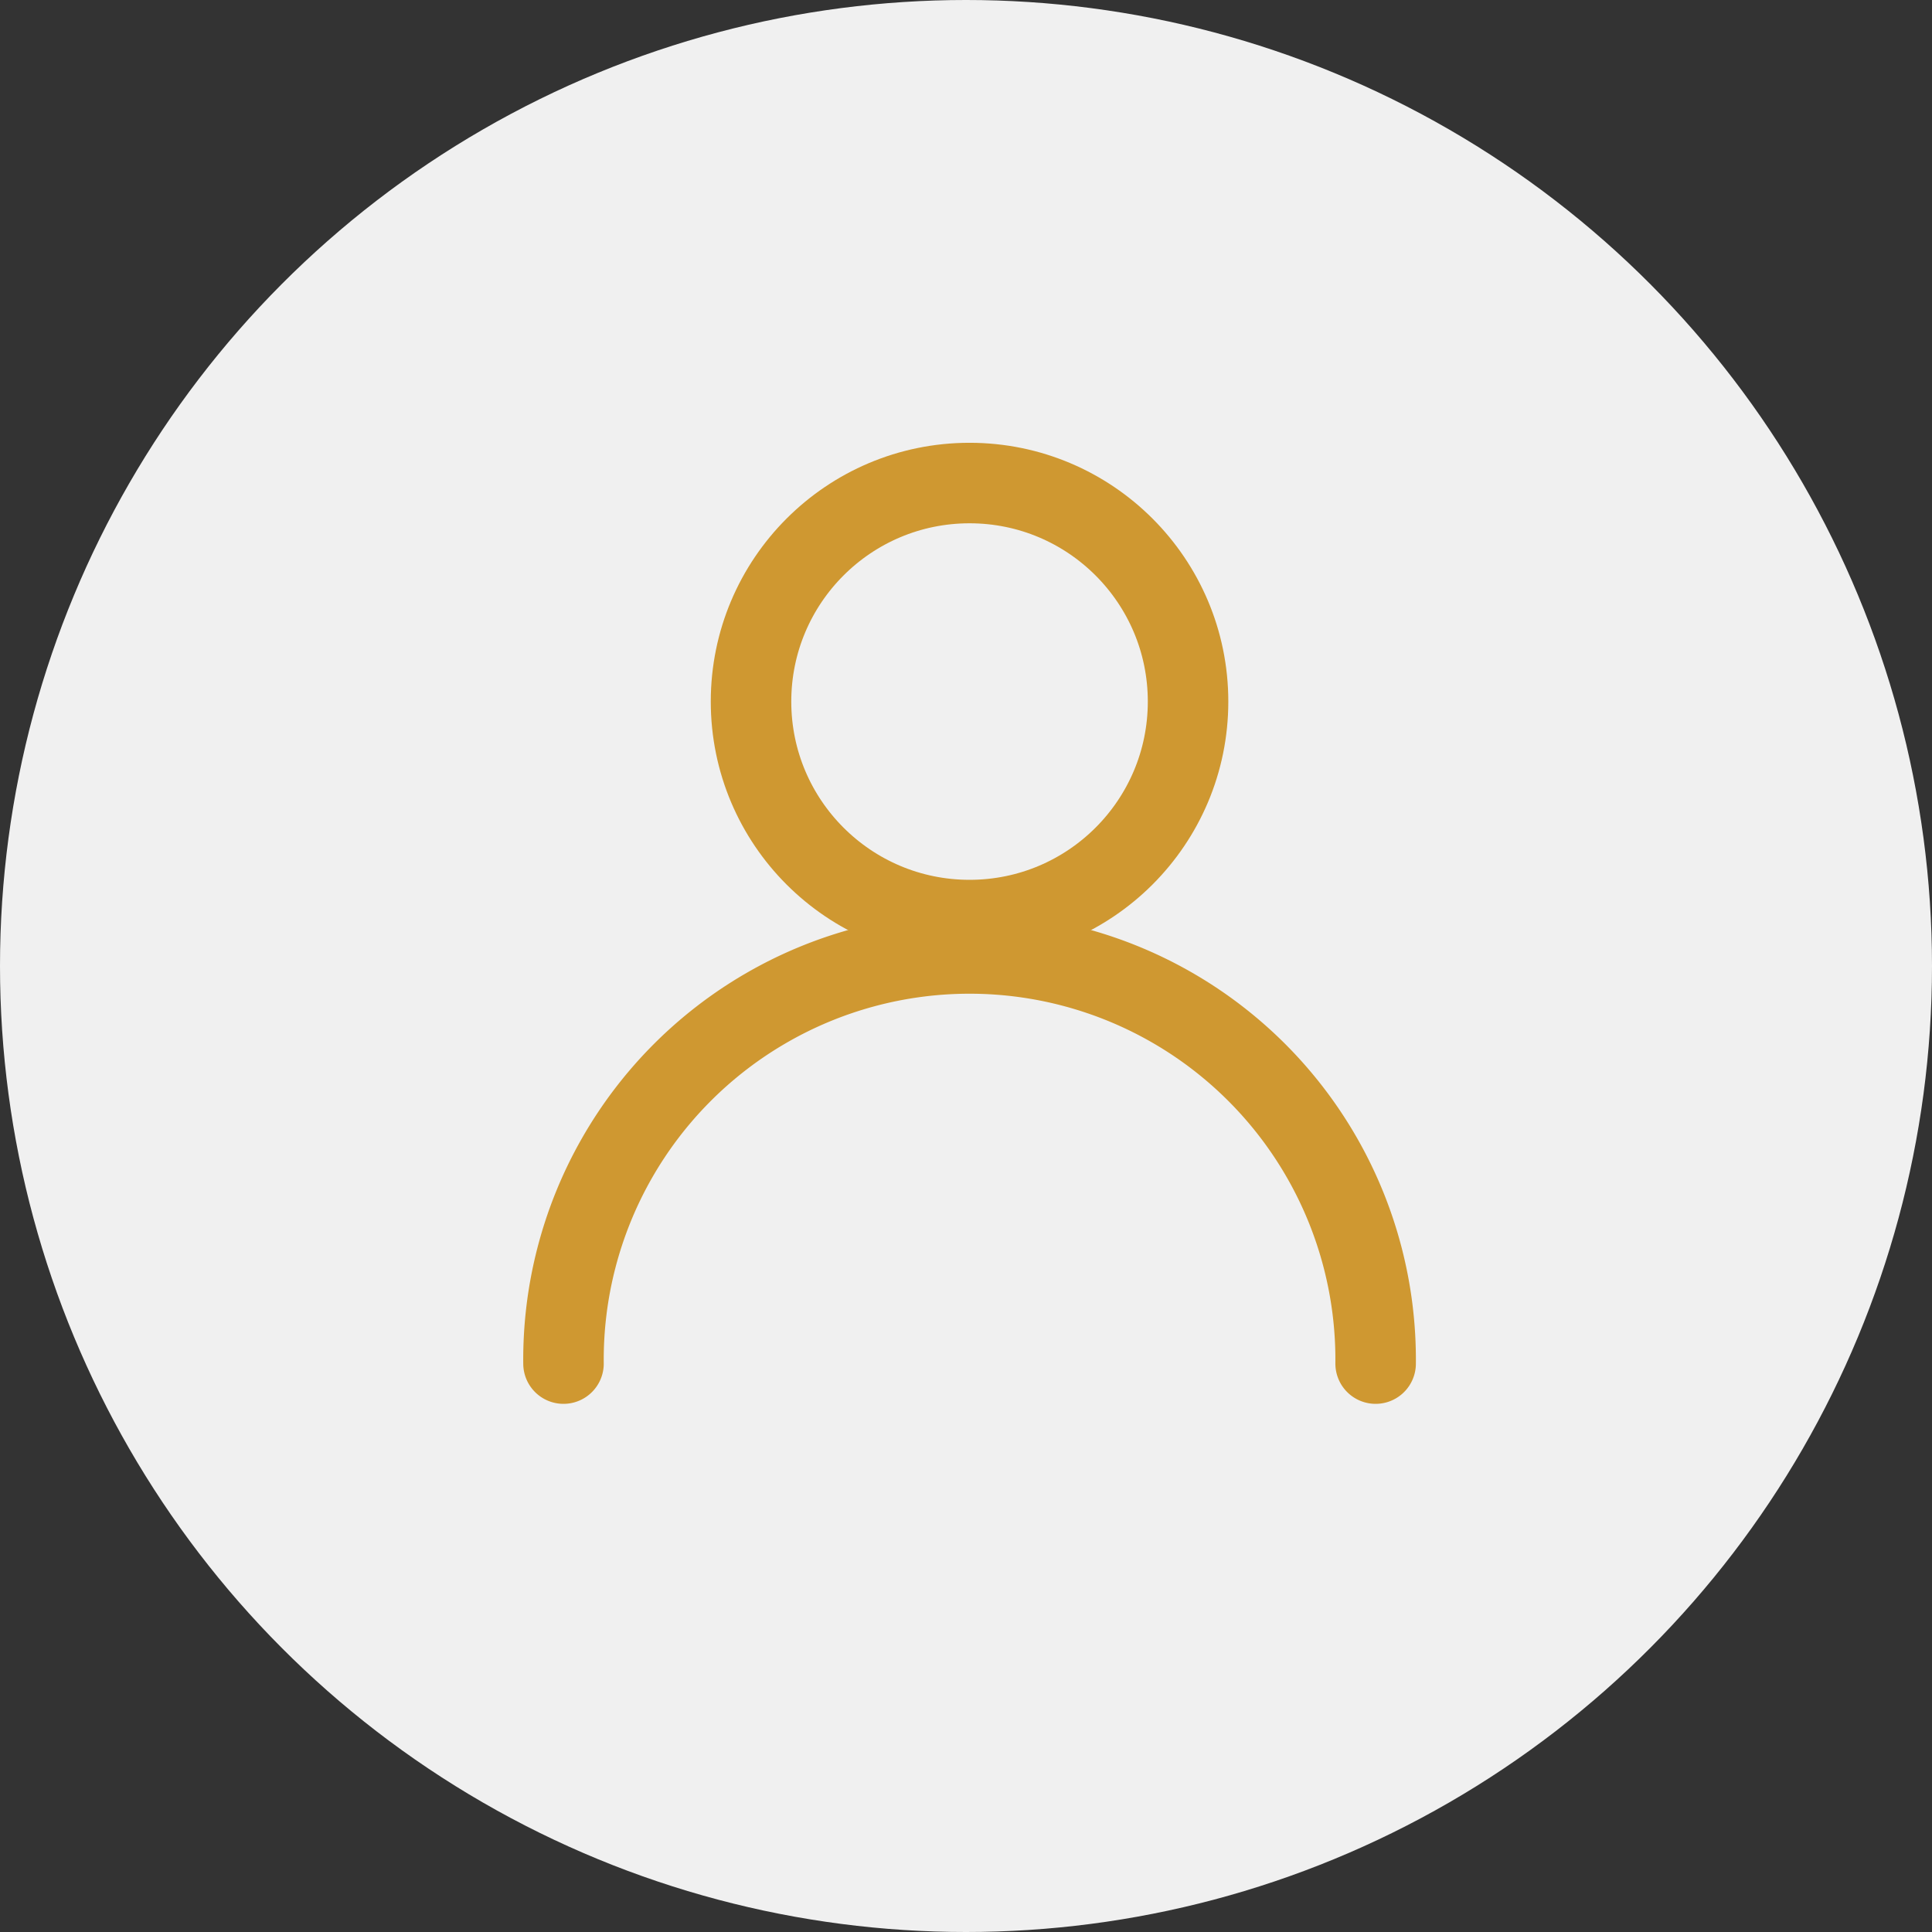
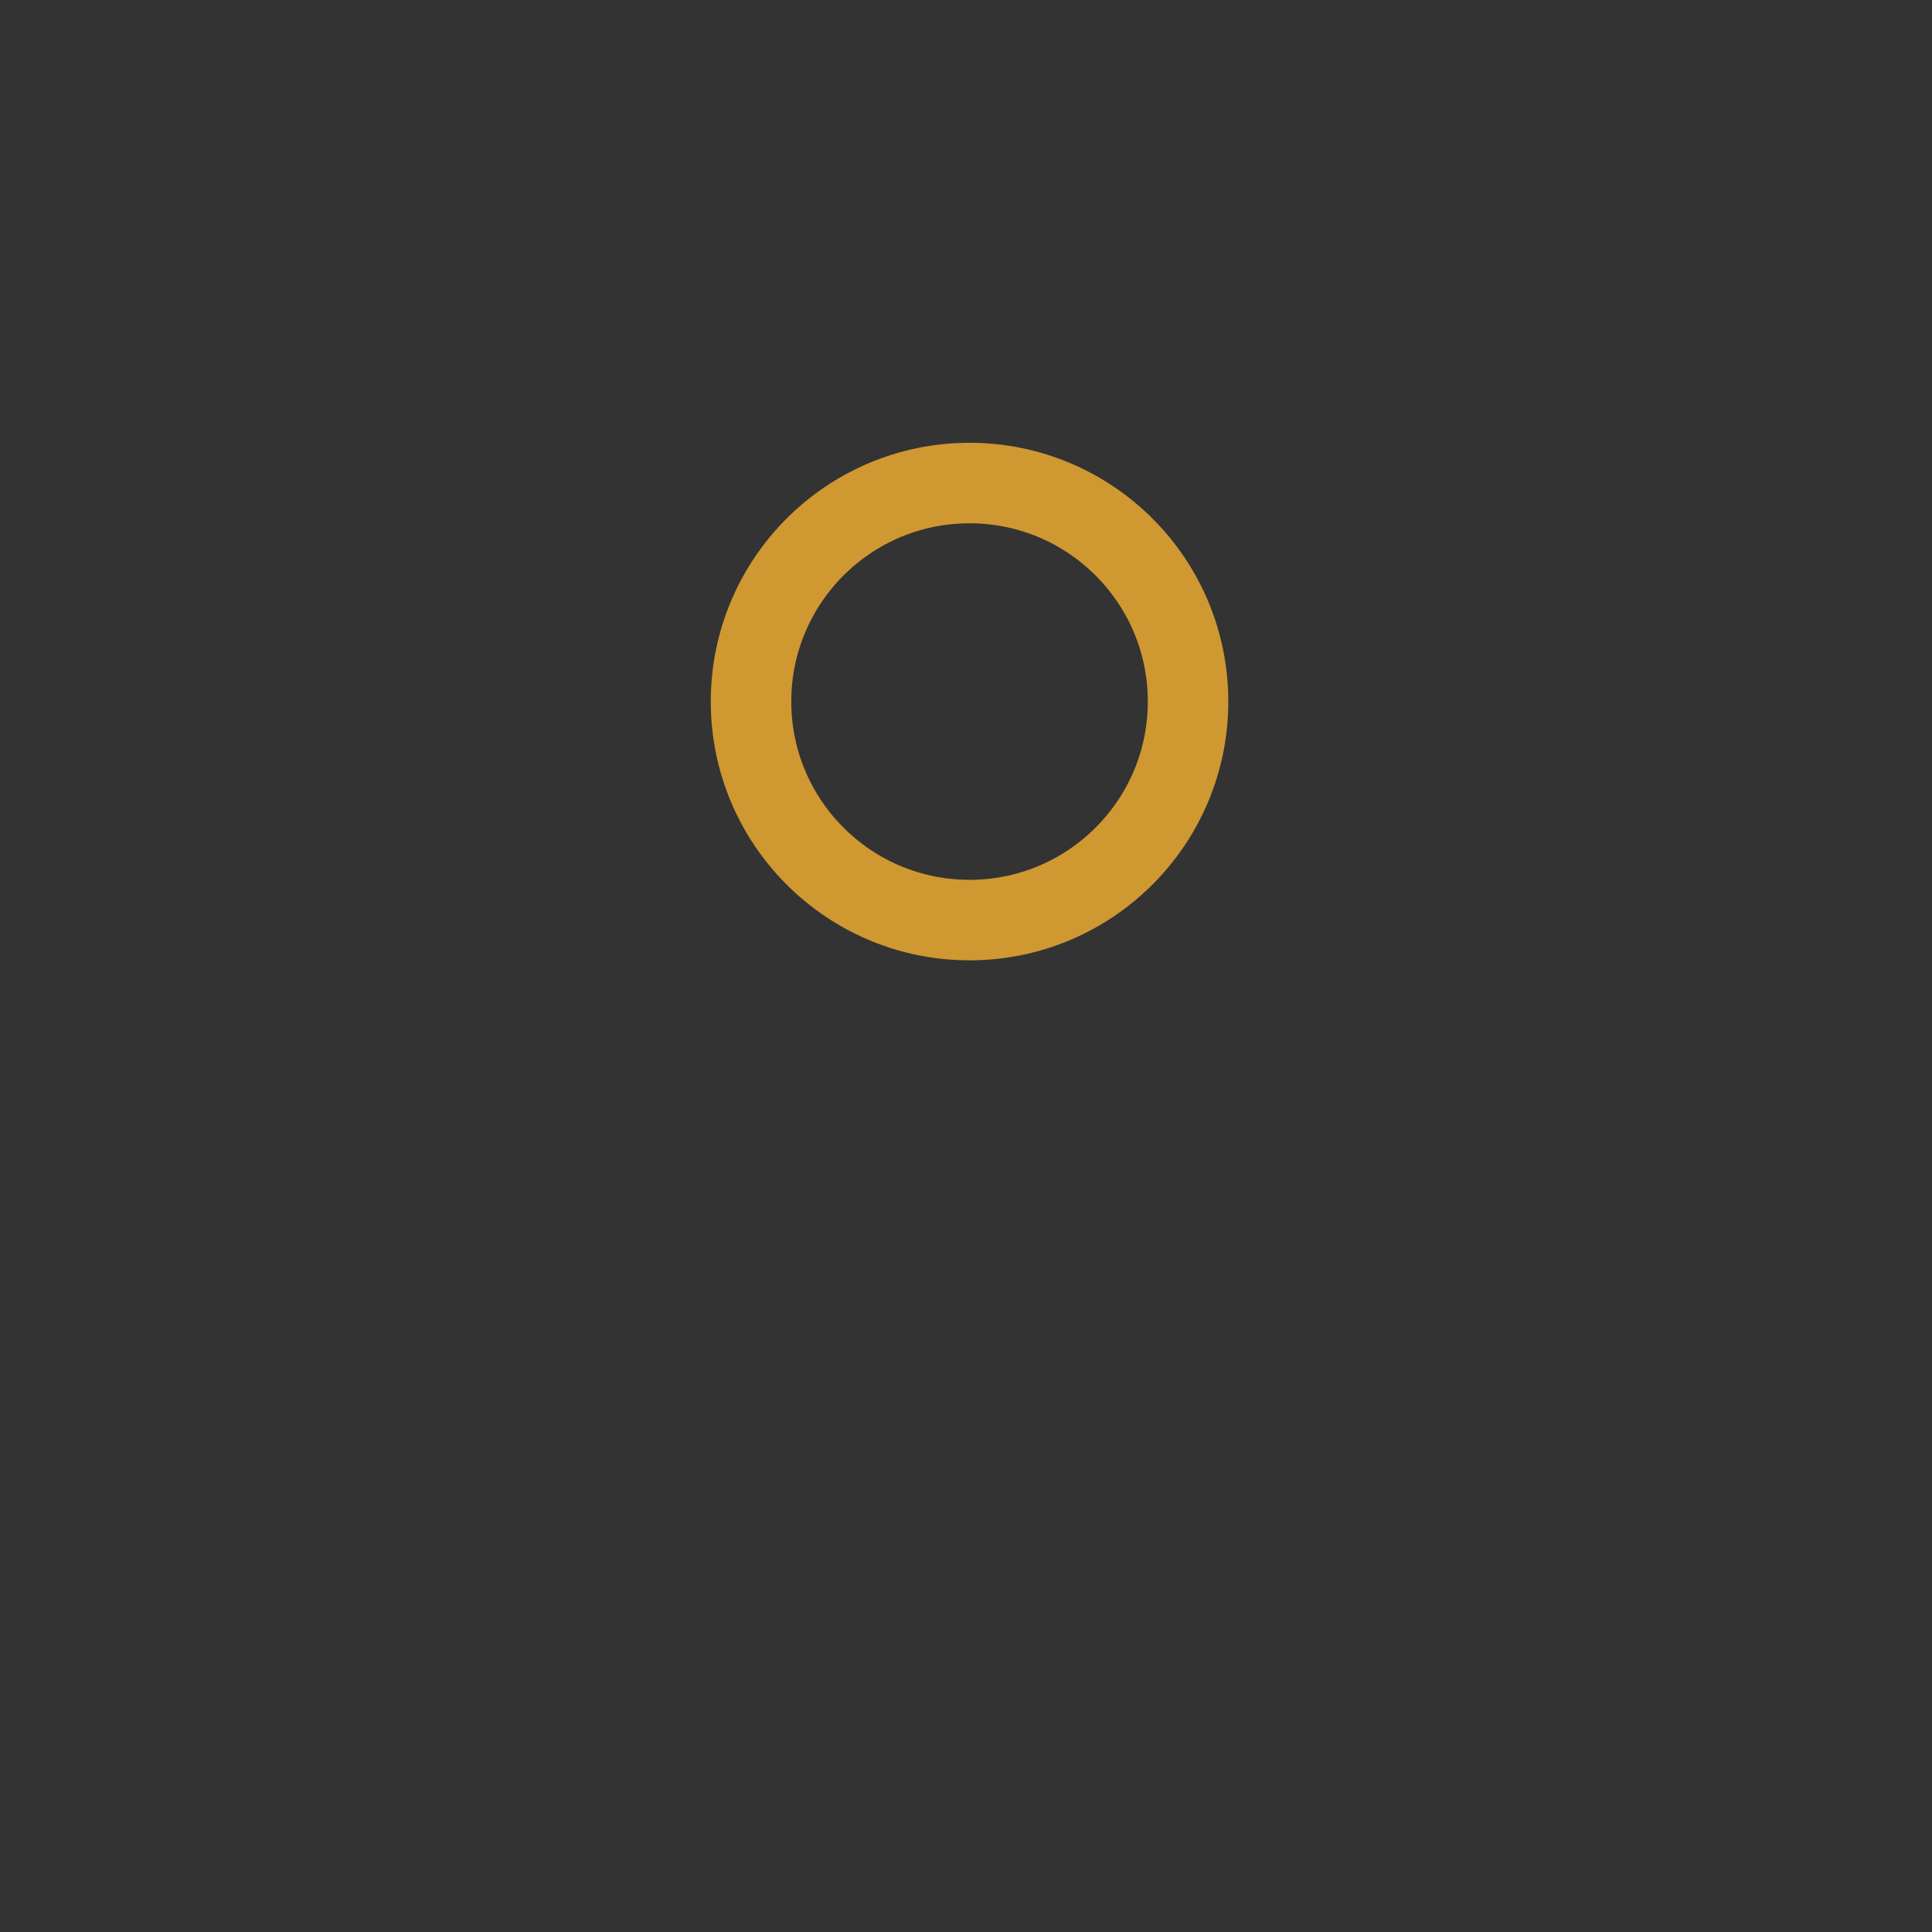
<svg xmlns="http://www.w3.org/2000/svg" width="48" height="48" viewBox="0 0 48 48">
  <rect x="0" y="0" width="48" height="48" fill="#333333" stroke="none" />
  <g transform="translate(17486 6018)">
-     <circle cx="24" cy="24" r="24" transform="translate(-17486 -6018)" fill="#f0f0f0" />
    <g transform="translate(-17868.686 -9408.273)">
      <circle cx="5.429" cy="5.429" r="5.429" transform="translate(401.345 3402.274)" fill="none" stroke="#cf9831" stroke-linecap="round" stroke-width="2" />
-       <path d="M416.863,3428.965a10.089,10.089,0,1,0-20.177,0" transform="translate(0 -4.814)" fill="none" stroke="#cf9831" stroke-linecap="round" stroke-width="2" />
    </g>
  </g>
</svg>